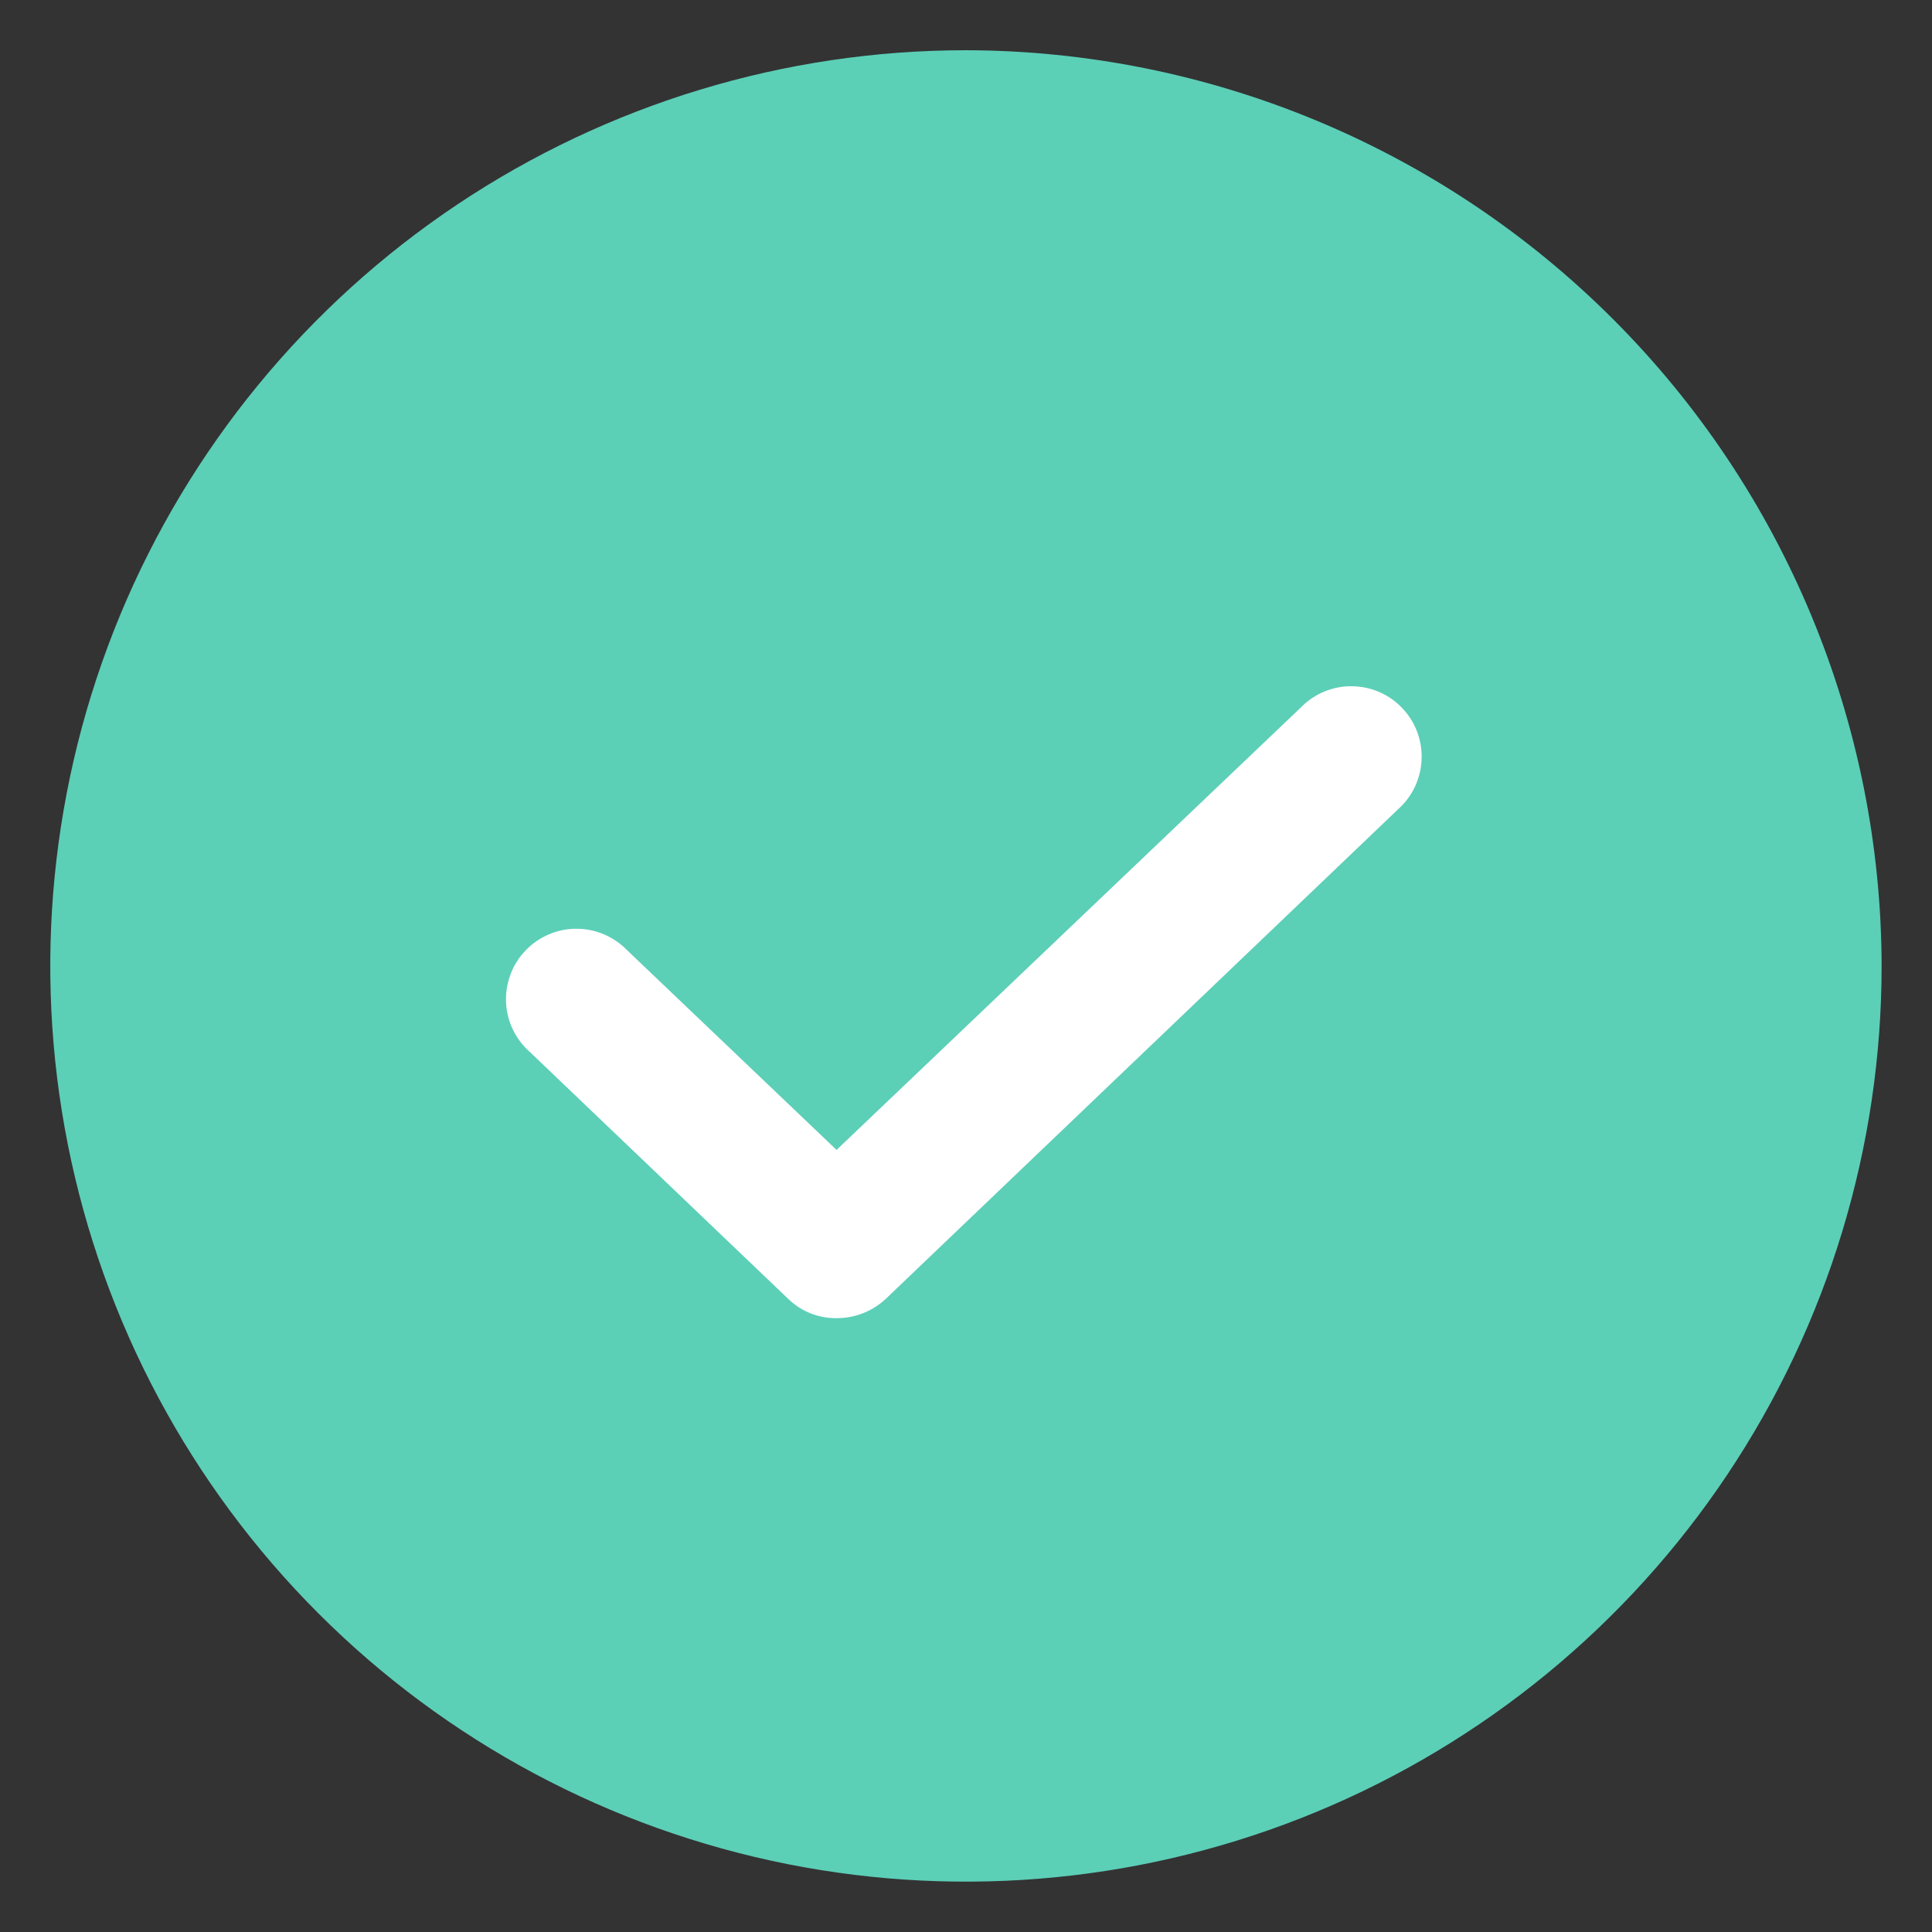
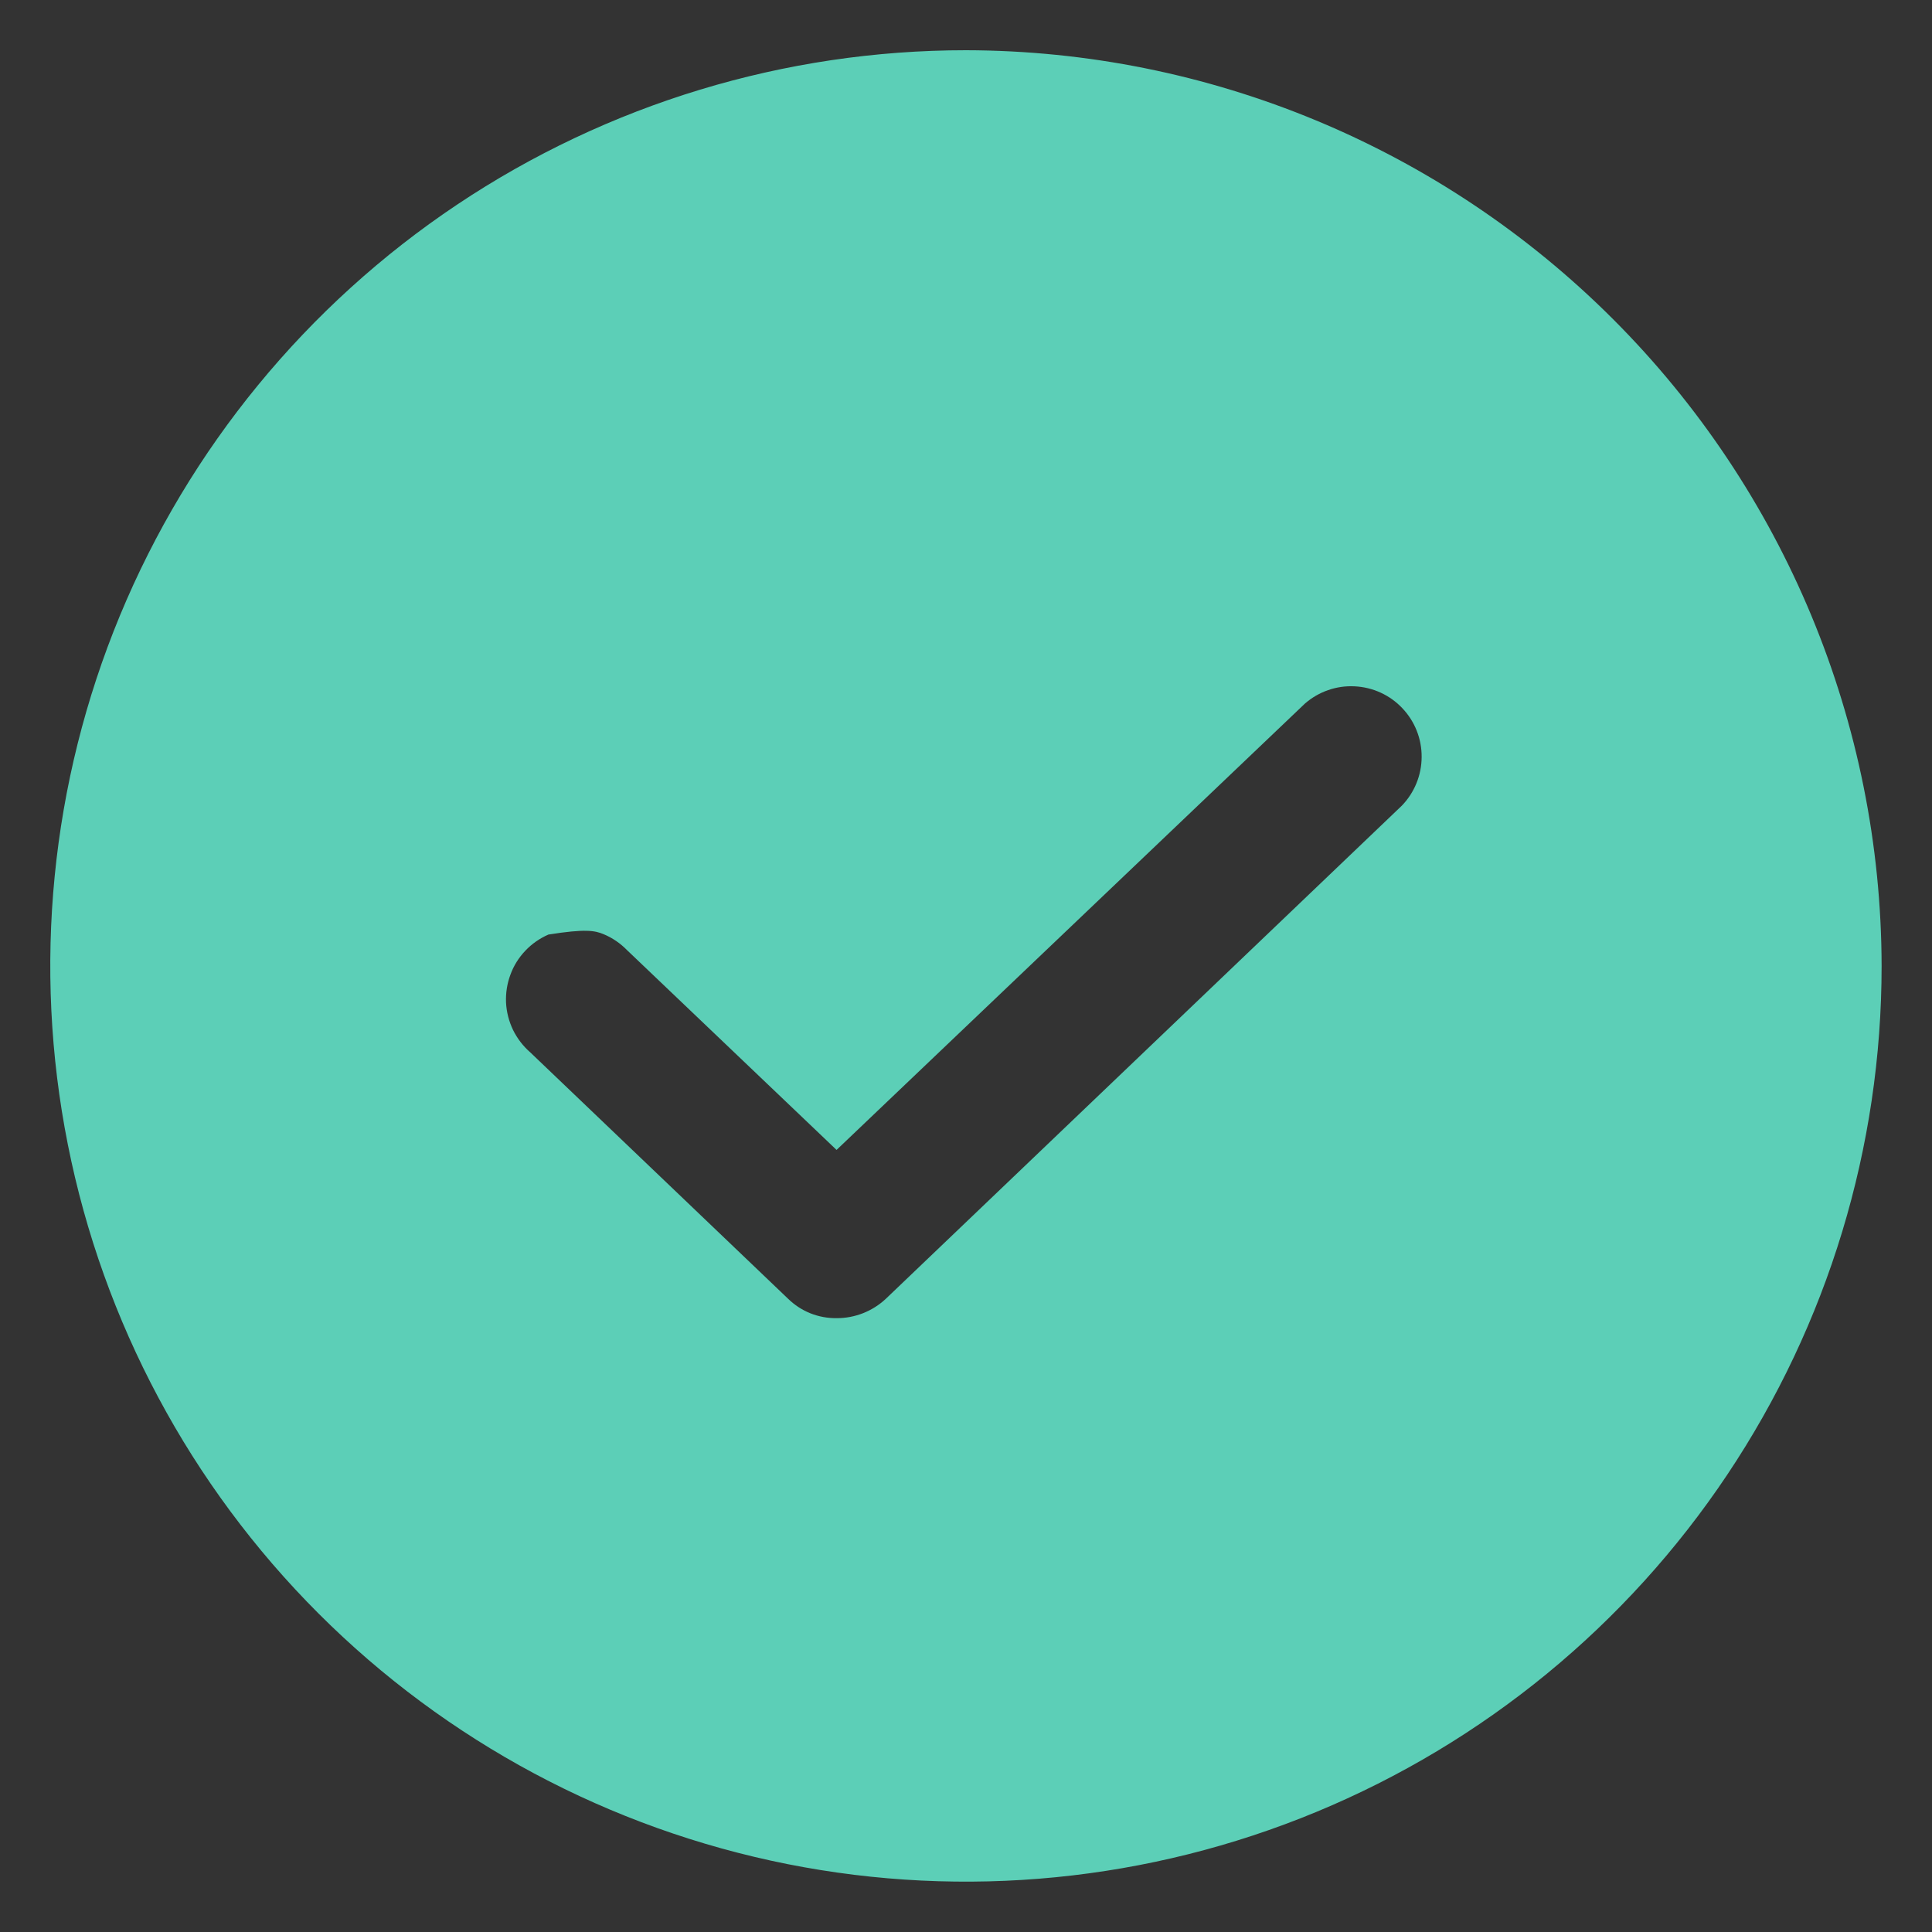
<svg xmlns="http://www.w3.org/2000/svg" width="25" height="25" viewBox="0 0 25 25" fill="none">
  <rect x="0" y="0" width="25" height="25" fill="#333333" stroke="none" />
  <g clip-path="url(#clip0_938_766)">
-     <circle cx="12.084" cy="12.916" r="8.75" fill="white" />
-     <path d="M12.499 0.65C10.156 0.65 7.865 1.345 5.916 2.647C3.968 3.949 2.449 5.8 1.552 7.965C0.656 10.13 0.421 12.512 0.878 14.811C1.335 17.109 2.464 19.221 4.121 20.878C5.778 22.535 7.889 23.663 10.188 24.121C12.486 24.578 14.869 24.343 17.034 23.446C19.199 22.549 21.049 21.031 22.351 19.082C23.653 17.134 24.348 14.843 24.348 12.499C24.342 9.359 23.092 6.348 20.871 4.128C18.65 1.907 15.64 0.656 12.499 0.65ZM18.139 10.426L11.463 16.806C11.29 16.968 11.062 17.058 10.825 17.057C10.709 17.058 10.594 17.037 10.486 16.994C10.379 16.951 10.281 16.887 10.198 16.806L6.86 13.616C6.767 13.535 6.692 13.436 6.638 13.326C6.585 13.215 6.554 13.095 6.548 12.972C6.543 12.849 6.562 12.727 6.605 12.612C6.647 12.496 6.713 12.391 6.798 12.302C6.882 12.213 6.984 12.142 7.097 12.093C7.209 12.044 7.331 12.018 7.454 12.018C7.576 12.017 7.698 12.041 7.812 12.089C7.925 12.136 8.027 12.206 8.113 12.294L10.825 14.88L16.886 9.104C17.063 8.95 17.293 8.869 17.528 8.881C17.763 8.892 17.985 8.993 18.146 9.164C18.308 9.334 18.398 9.561 18.396 9.796C18.395 10.031 18.303 10.257 18.139 10.426Z" fill="#5CCFB7" />
+     <path d="M12.499 0.65C10.156 0.65 7.865 1.345 5.916 2.647C3.968 3.949 2.449 5.8 1.552 7.965C0.656 10.13 0.421 12.512 0.878 14.811C1.335 17.109 2.464 19.221 4.121 20.878C5.778 22.535 7.889 23.663 10.188 24.121C12.486 24.578 14.869 24.343 17.034 23.446C19.199 22.549 21.049 21.031 22.351 19.082C23.653 17.134 24.348 14.843 24.348 12.499C24.342 9.359 23.092 6.348 20.871 4.128C18.65 1.907 15.64 0.656 12.499 0.65ZM18.139 10.426L11.463 16.806C11.29 16.968 11.062 17.058 10.825 17.057C10.709 17.058 10.594 17.037 10.486 16.994C10.379 16.951 10.281 16.887 10.198 16.806L6.86 13.616C6.767 13.535 6.692 13.436 6.638 13.326C6.585 13.215 6.554 13.095 6.548 12.972C6.543 12.849 6.562 12.727 6.605 12.612C6.647 12.496 6.713 12.391 6.798 12.302C6.882 12.213 6.984 12.142 7.097 12.093C7.576 12.017 7.698 12.041 7.812 12.089C7.925 12.136 8.027 12.206 8.113 12.294L10.825 14.88L16.886 9.104C17.063 8.95 17.293 8.869 17.528 8.881C17.763 8.892 17.985 8.993 18.146 9.164C18.308 9.334 18.398 9.561 18.396 9.796C18.395 10.031 18.303 10.257 18.139 10.426Z" fill="#5CCFB7" />
  </g>
  <defs>
    <clipPath id="clip0_938_766">
      <rect width="25" height="25" fill="white" />
    </clipPath>
  </defs>
</svg>